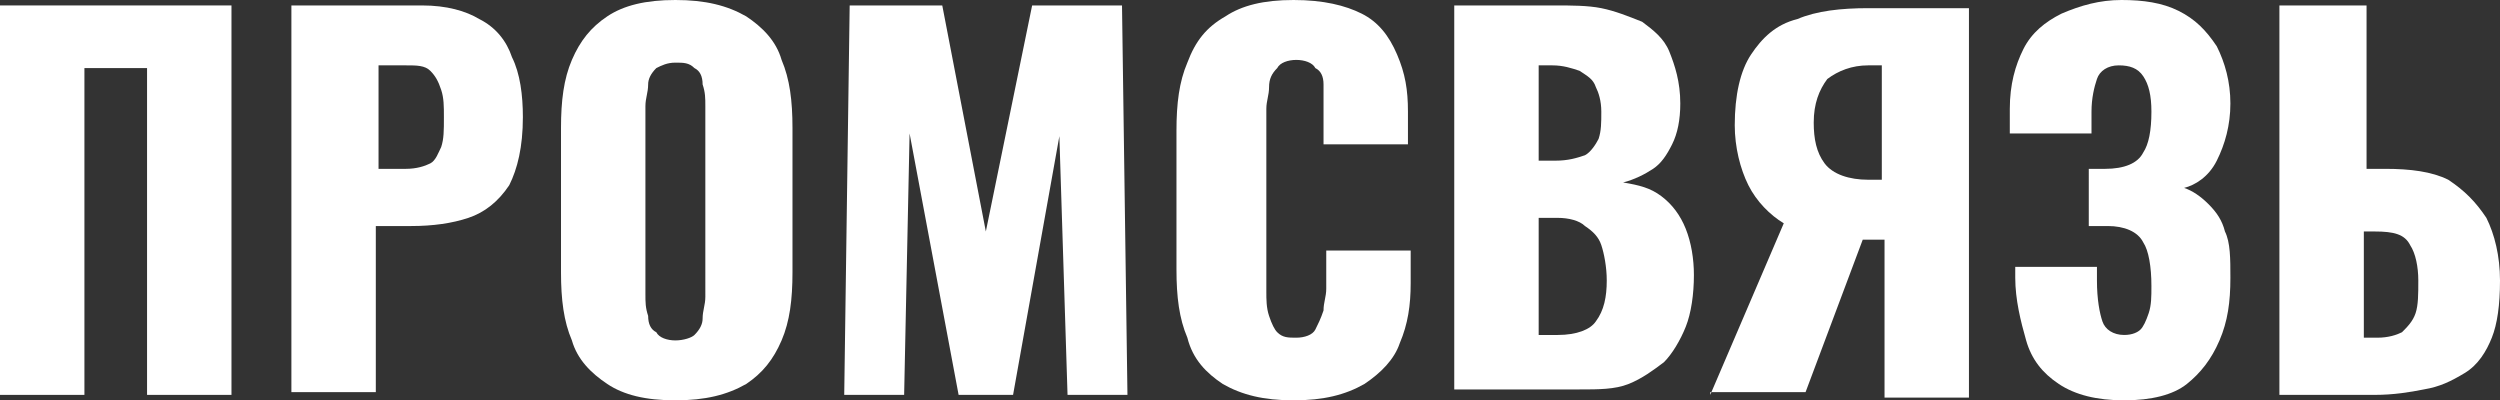
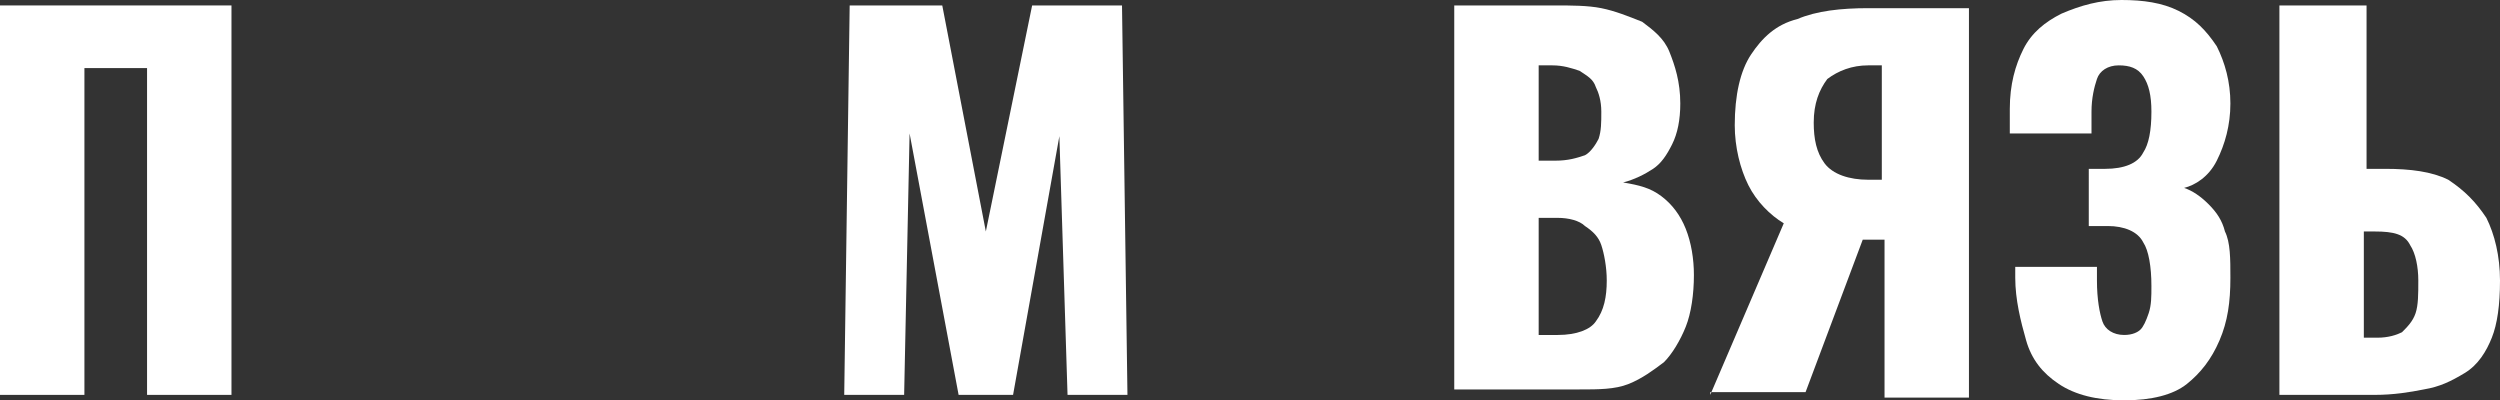
<svg xmlns="http://www.w3.org/2000/svg" version="1.1" id="Слой_1" x="0px" y="0px" viewBox="0 0 91.8 14.7" style="enable-background:new 0 0 91.8 14.7;" xml:space="preserve">
  <rect x="0" y="0" width="91.8" height="14.7" fill="#333333" stroke="none" />
  <style type="text/css"> .st0{fill:#FFFFFF;} </style>
  <g>
    <path class="st0" d="M0,14.5V0.2h8.5v14.3H5.4v-12H3.1v12H0z" />
-     <path class="st0" d="M10.7,14.5V0.2h4.8c0.9,0,1.6,0.2,2.1,0.5c0.6,0.3,1,0.8,1.2,1.4c0.3,0.6,0.4,1.4,0.4,2.2 c0,1.1-0.2,1.9-0.5,2.5c-0.4,0.6-0.9,1-1.5,1.2c-0.6,0.2-1.3,0.3-2.1,0.3h-1.3v6.1H10.7z M13.8,6.2h1.1c0.4,0,0.7-0.1,0.9-0.2 c0.2-0.1,0.3-0.4,0.4-0.6c0.1-0.3,0.1-0.6,0.1-1.1c0-0.4,0-0.7-0.1-1c-0.1-0.3-0.2-0.5-0.4-0.7c-0.2-0.2-0.5-0.2-0.9-0.2h-1V6.2z" />
-     <path class="st0" d="M24.8,14.7c-1.1,0-1.9-0.2-2.5-0.6c-0.6-0.4-1.1-0.9-1.3-1.6c-0.3-0.7-0.4-1.5-0.4-2.5V4.7 c0-1,0.1-1.8,0.4-2.5c0.3-0.7,0.7-1.2,1.3-1.6C22.9,0.2,23.7,0,24.8,0c1.1,0,1.9,0.2,2.6,0.6c0.6,0.4,1.1,0.9,1.3,1.6 c0.3,0.7,0.4,1.5,0.4,2.5V10c0,1-0.1,1.8-0.4,2.5c-0.3,0.7-0.7,1.2-1.3,1.6C26.7,14.5,25.9,14.7,24.8,14.7z M24.8,12.5 c0.3,0,0.6-0.1,0.7-0.2c0.2-0.2,0.3-0.4,0.3-0.6c0-0.3,0.1-0.5,0.1-0.8V3.9c0-0.3,0-0.5-0.1-0.8c0-0.3-0.1-0.5-0.3-0.6 c-0.2-0.2-0.4-0.2-0.7-0.2c-0.3,0-0.5,0.1-0.7,0.2c-0.2,0.2-0.3,0.4-0.3,0.6c0,0.3-0.1,0.5-0.1,0.8v6.9c0,0.3,0,0.5,0.1,0.8 c0,0.3,0.1,0.5,0.3,0.6C24.2,12.4,24.5,12.5,24.8,12.5z" />
    <path class="st0" d="M31,14.5l0.2-14.3h3.4l1.6,8.3l1.7-8.3h3.3l0.2,14.3h-2.2L38.9,5l-1.7,9.5h-2l-1.8-9.6l-0.2,9.6H31z" />
-     <path class="st0" d="M47.5,14.7c-1.1,0-1.9-0.2-2.6-0.6c-0.6-0.4-1.1-0.9-1.3-1.7c-0.3-0.7-0.4-1.5-0.4-2.5V4.8 c0-1,0.1-1.8,0.4-2.5C43.9,1.5,44.3,1,45,0.6C45.6,0.2,46.4,0,47.5,0c1.1,0,1.9,0.2,2.5,0.5c0.6,0.3,1,0.8,1.3,1.5s0.4,1.3,0.4,2.1 v1.2h-3.1V3.9c0-0.3,0-0.6,0-0.8c0-0.3-0.1-0.5-0.3-0.6c-0.1-0.2-0.4-0.3-0.7-0.3c-0.3,0-0.6,0.1-0.7,0.3c-0.2,0.2-0.3,0.4-0.3,0.7 c0,0.3-0.1,0.5-0.1,0.8v6.7c0,0.3,0,0.6,0.1,0.9c0.1,0.3,0.2,0.5,0.3,0.6c0.2,0.2,0.4,0.2,0.7,0.2c0.3,0,0.6-0.1,0.7-0.3 c0.1-0.2,0.2-0.4,0.3-0.7c0-0.3,0.1-0.5,0.1-0.8V9.2h3.1v1.2c0,0.8-0.1,1.5-0.4,2.2c-0.2,0.6-0.7,1.1-1.3,1.5 C49.4,14.5,48.6,14.7,47.5,14.7z" />
    <path class="st0" d="M53.4,14.5V0.2h3.7c0.6,0,1.2,0,1.7,0.1s1,0.3,1.5,0.5c0.4,0.3,0.8,0.6,1,1.1c0.2,0.5,0.4,1.1,0.4,1.9 c0,0.6-0.1,1.1-0.3,1.5c-0.2,0.4-0.4,0.7-0.7,0.9c-0.3,0.2-0.7,0.4-1.1,0.5c0.6,0.1,1,0.2,1.4,0.5c0.4,0.3,0.7,0.7,0.9,1.2 c0.2,0.5,0.3,1.1,0.3,1.7c0,0.7-0.1,1.4-0.3,1.9c-0.2,0.5-0.5,1-0.8,1.3c-0.4,0.3-0.8,0.6-1.3,0.8c-0.5,0.2-1.1,0.2-1.8,0.2H53.4z M56.5,5.9h0.6c0.5,0,0.8-0.1,1.1-0.2c0.2-0.1,0.4-0.4,0.5-0.6c0.1-0.3,0.1-0.6,0.1-1c0-0.4-0.1-0.7-0.2-0.9 c-0.1-0.3-0.3-0.4-0.6-0.6c-0.3-0.1-0.6-0.2-1-0.2h-0.5V5.9z M56.5,12.3h0.7c0.7,0,1.2-0.2,1.4-0.5c0.3-0.4,0.4-0.9,0.4-1.5 c0-0.5-0.1-1-0.2-1.3c-0.1-0.3-0.3-0.5-0.6-0.7C58,8.1,57.6,8,57.2,8h-0.7V12.3z" />
    <path class="st0" d="M62.8,14.5l2.7-6.3c-0.5-0.3-1-0.8-1.3-1.4c-0.3-0.6-0.5-1.4-0.5-2.2c0-1.1,0.2-2,0.6-2.6 c0.4-0.6,0.9-1.1,1.7-1.3c0.7-0.3,1.6-0.4,2.6-0.4h3.7v14.3h-3.1V8.8h-0.6c0,0,0,0-0.1,0c0,0-0.1,0-0.1,0l-2.1,5.6H62.8z M68.6,6.6 h0.5V2.4h-0.5c-0.6,0-1.1,0.2-1.5,0.5c-0.3,0.4-0.5,0.9-0.5,1.6c0,0.6,0.1,1.1,0.4,1.5C67.3,6.4,67.9,6.6,68.6,6.6z" />
    <path class="st0" d="M78,14.7c-1,0-1.8-0.2-2.4-0.6c-0.6-0.4-1-0.9-1.2-1.6c-0.2-0.7-0.4-1.5-0.4-2.3V9.8h3c0,0,0,0.1,0,0.2 c0,0.1,0,0.2,0,0.3c0,0.7,0.1,1.2,0.2,1.5c0.1,0.3,0.4,0.5,0.8,0.5c0.3,0,0.5-0.1,0.6-0.2c0.1-0.1,0.2-0.3,0.3-0.6 c0.1-0.3,0.1-0.6,0.1-1c0-0.7-0.1-1.3-0.3-1.6c-0.2-0.4-0.7-0.6-1.3-0.6c0,0-0.1,0-0.1,0c-0.1,0-0.2,0-0.3,0c-0.1,0-0.2,0-0.3,0 V6.2c0.1,0,0.2,0,0.2,0s0.2,0,0.2,0c0.1,0,0.2,0,0.2,0c0.7,0,1.2-0.2,1.4-0.6C78.9,5.3,79,4.8,79,4.1c0-0.6-0.1-1-0.3-1.3 c-0.2-0.3-0.5-0.4-0.9-0.4c-0.4,0-0.7,0.2-0.8,0.5c-0.1,0.3-0.2,0.7-0.2,1.2c0,0,0,0.1,0,0.3c0,0.2,0,0.3,0,0.5h-3V4 c0-0.9,0.2-1.6,0.5-2.2s0.8-1,1.4-1.3C76.4,0.2,77.1,0,77.9,0c0.8,0,1.5,0.1,2.1,0.4c0.6,0.3,1,0.7,1.4,1.3 c0.3,0.6,0.5,1.3,0.5,2.1c0,0.8-0.2,1.5-0.5,2.1c-0.3,0.6-0.8,0.9-1.2,1c0.3,0.1,0.6,0.3,0.9,0.6c0.3,0.3,0.5,0.6,0.6,1 c0.2,0.4,0.2,1,0.2,1.7c0,0.9-0.1,1.6-0.4,2.3c-0.3,0.7-0.7,1.2-1.2,1.6S79,14.7,78,14.7z" />
    <path class="st0" d="M83.7,14.5V0.2h3.2v6h0.7c0.9,0,1.7,0.1,2.3,0.4C90.5,7,90.9,7.4,91.3,8c0.3,0.6,0.5,1.4,0.5,2.3 c0,0.9-0.1,1.6-0.3,2.1c-0.2,0.5-0.5,1-1,1.3C90,14,89.6,14.2,89,14.3c-0.5,0.1-1.1,0.2-1.8,0.2H83.7z M86.9,12.4h0.4 c0.4,0,0.7-0.1,0.9-0.2c0.2-0.2,0.4-0.4,0.5-0.7c0.1-0.3,0.1-0.7,0.1-1.2c0-0.5-0.1-1-0.3-1.3c-0.2-0.4-0.6-0.5-1.3-0.5h-0.4V12.4z " />
  </g>
</svg>